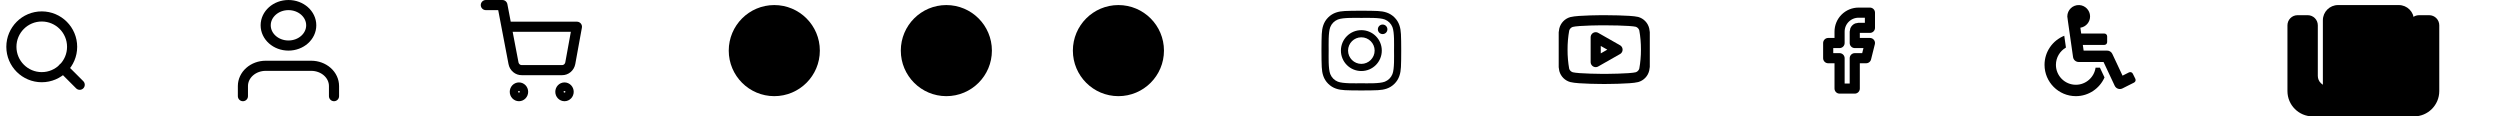
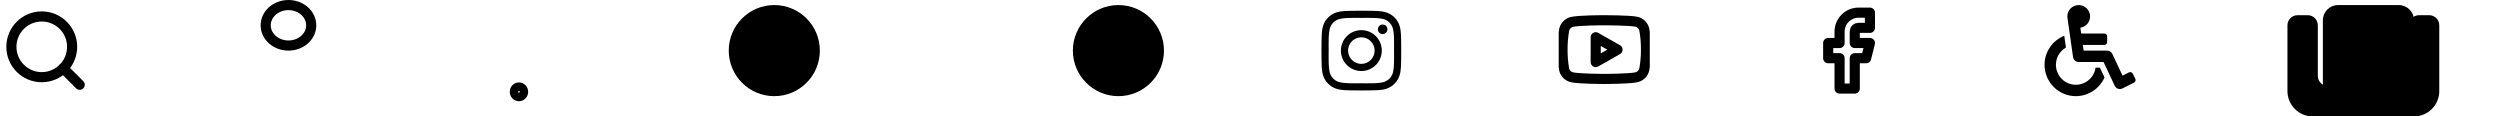
<svg xmlns="http://www.w3.org/2000/svg" width="494" height="23" viewBox="0 0 494 23" fill="none">
  <path d="M8.25 15.25C11.564 15.25 14.25 12.564 14.25 9.25C14.25 5.936 11.564 3.25 8.25 3.25C4.936 3.25 2.25 5.936 2.25 9.25C2.25 12.564 4.936 15.25 8.25 15.25Z" stroke="black" stroke-width="2" stroke-linecap="round" stroke-linejoin="round" />
  <path d="M15.75 16.75L12.487 13.487" stroke="black" stroke-width="2" stroke-linecap="round" stroke-linejoin="round" />
-   <path d="M66 19V17C66 15.939 65.526 14.922 64.682 14.172C63.838 13.421 62.694 13 61.5 13H52.5C51.306 13 50.162 13.421 49.318 14.172C48.474 14.922 48 15.939 48 17V19" stroke="black" stroke-width="2" stroke-linecap="round" stroke-linejoin="round" />
  <path d="M57 9C59.485 9 61.5 7.209 61.5 5C61.5 2.791 59.485 1 57 1C54.515 1 52.5 2.791 52.5 5C52.5 7.209 54.515 9 57 9Z" stroke="black" stroke-width="2" stroke-linecap="round" stroke-linejoin="round" />
  <path d="M102.546 19C102.998 19 103.364 18.617 103.364 18.143C103.364 17.67 102.998 17.286 102.546 17.286C102.094 17.286 101.728 17.67 101.728 18.143C101.728 18.617 102.094 19 102.546 19Z" stroke="black" stroke-width="2" stroke-linecap="round" stroke-linejoin="round" />
-   <path d="M111.546 19C111.998 19 112.364 18.617 112.364 18.143C112.364 17.67 111.998 17.286 111.546 17.286C111.094 17.286 110.728 17.67 110.728 18.143C110.728 18.617 111.094 19 111.546 19Z" stroke="black" stroke-width="2" stroke-linecap="round" stroke-linejoin="round" />
-   <path d="M96 1H99.273L101.465 12.476C101.54 12.871 101.745 13.226 102.044 13.478C102.344 13.73 102.718 13.864 103.102 13.856H111.055C111.439 13.864 111.813 13.73 112.112 13.478C112.411 13.226 112.616 12.871 112.691 12.476L114 5.285H100.091" stroke="black" stroke-width="2" stroke-linecap="round" stroke-linejoin="round" />
  <circle cx="153" cy="10" r="9" fill="black" />
-   <circle cx="187" cy="10" r="9" fill="black" />
  <circle cx="221" cy="10" r="9" fill="black" />
  <path d="M269.003 5.957C266.767 5.957 264.964 7.761 264.964 9.997C264.964 12.233 266.767 14.036 269.003 14.036C271.239 14.036 273.043 12.233 273.043 9.997C273.043 7.761 271.239 5.957 269.003 5.957ZM269.003 12.623C267.558 12.623 266.377 11.445 266.377 9.997C266.377 8.548 267.555 7.371 269.003 7.371C270.452 7.371 271.629 8.548 271.629 9.997C271.629 11.445 270.448 12.623 269.003 12.623ZM274.15 5.792C274.15 6.316 273.728 6.734 273.208 6.734C272.684 6.734 272.266 6.312 272.266 5.792C272.266 5.272 272.688 4.85 273.208 4.85C273.728 4.85 274.15 5.272 274.15 5.792ZM276.825 6.748C276.766 5.486 276.477 4.368 275.553 3.447C274.632 2.526 273.514 2.238 272.252 2.175C270.951 2.101 267.052 2.101 265.751 2.175C264.493 2.234 263.375 2.523 262.45 3.444C261.525 4.365 261.241 5.483 261.177 6.745C261.104 8.046 261.104 11.944 261.177 13.245C261.237 14.507 261.525 15.625 262.45 16.546C263.375 17.468 264.489 17.756 265.751 17.819C267.052 17.893 270.951 17.893 272.252 17.819C273.514 17.759 274.632 17.471 275.553 16.546C276.474 15.625 276.762 14.507 276.825 13.245C276.899 11.944 276.899 8.049 276.825 6.748ZM275.145 14.641C274.871 15.33 274.34 15.861 273.647 16.139C272.61 16.55 270.149 16.455 269.003 16.455C267.857 16.455 265.393 16.546 264.359 16.139C263.67 15.864 263.139 15.334 262.861 14.641C262.45 13.604 262.545 11.143 262.545 9.997C262.545 8.851 262.454 6.386 262.861 5.353C263.136 4.664 263.667 4.133 264.359 3.855C265.396 3.444 267.857 3.539 269.003 3.539C270.149 3.539 272.614 3.447 273.647 3.855C274.336 4.129 274.867 4.66 275.145 5.353C275.556 6.39 275.461 8.851 275.461 9.997C275.461 11.143 275.556 13.607 275.145 14.641Z" fill="black" />
  <g clip-path="url(#clip0_1867_2367)">
    <path d="M324.905 5.815C324.816 5.459 324.635 5.133 324.379 4.87C324.124 4.606 323.803 4.415 323.45 4.315C322.16 4 317 4 317 4C317 4 311.84 4 310.55 4.345C310.197 4.445 309.877 4.636 309.621 4.9C309.366 5.163 309.185 5.489 309.095 5.845C308.859 7.154 308.744 8.482 308.75 9.812C308.742 11.153 308.858 12.491 309.095 13.81C309.194 14.155 309.379 14.469 309.634 14.721C309.889 14.973 310.205 15.155 310.55 15.25C311.84 15.595 317 15.595 317 15.595C317 15.595 322.16 15.595 323.45 15.25C323.803 15.15 324.124 14.959 324.379 14.695C324.635 14.432 324.816 14.106 324.905 13.75C325.14 12.451 325.255 11.133 325.25 9.812C325.259 8.472 325.143 7.134 324.905 5.815Z" stroke="black" stroke-width="2" stroke-linecap="round" stroke-linejoin="round" />
    <path d="M315.312 12.265L319.625 9.813L315.312 7.36V12.265Z" stroke="black" stroke-width="2" stroke-linecap="round" stroke-linejoin="round" />
  </g>
  <path d="M369.5 2.5H367.25C366.255 2.5 365.302 2.895 364.598 3.598C363.895 4.302 363.5 5.255 363.5 6.25V8.5H361.25V11.5H363.5V17.5H366.5V11.5H368.75L369.5 8.5H366.5V6.25C366.5 6.051 366.579 5.86 366.72 5.72C366.86 5.579 367.051 5.5 367.25 5.5H369.5V2.5Z" stroke="black" stroke-width="2" stroke-linecap="round" stroke-linejoin="round" />
  <path d="M421.441 14.559L421.941 15.566C422.079 15.845 421.966 16.182 421.687 16.32L419.386 17.476C418.822 17.756 418.136 17.518 417.868 16.947L415.661 12.25H410.75C410.19 12.25 409.715 11.838 409.636 11.284C408.445 2.944 408.513 3.462 408.5 3.25C408.5 1.972 409.566 0.943 410.857 1.002C412.027 1.057 412.968 2.019 412.999 3.189C413.03 4.347 412.185 5.314 411.079 5.476L411.244 6.625H415.813C416.123 6.625 416.375 6.877 416.375 7.188V8.313C416.375 8.623 416.123 8.875 415.813 8.875H411.565L411.726 10H416.375C416.589 10 416.798 10.061 416.978 10.175C417.158 10.29 417.302 10.453 417.393 10.647L419.415 14.95L420.687 14.305C420.965 14.167 421.303 14.28 421.441 14.559ZM414.946 13.375H414.085C413.811 15.281 412.168 16.75 410.188 16.75C408.016 16.75 406.25 14.984 406.25 12.812C406.25 11.353 407.048 10.077 408.23 9.397C408.1 8.484 407.99 7.714 407.897 7.065C405.616 7.977 404 10.21 404 12.812C404 16.224 406.776 19 410.188 19C412.714 19 414.892 17.477 415.852 15.302L414.946 13.375Z" fill="black" />
  <path d="M452 5C452 3.895 452.895 3 454 3H456C457.105 3 458 3.895 458 5V15C458 16.105 458.895 17 460 17H474C475.105 17 476 16.105 476 15V5C476 3.895 476.895 3 478 3H480C481.105 3 482 3.895 482 5V18C482 20.761 479.761 23 477 23H457C454.239 23 452 20.761 452 18V5Z" fill="black" />
  <path d="M459 4C459 2.343 460.343 1 462 1H474C475.657 1 477 2.343 477 4V18C477 18.552 476.552 19 476 19H460C459.448 19 459 18.552 459 18V4Z" fill="black" />
  <defs>
    <clipPath id="clip0_1867_2367">
      <rect width="18" height="18" fill="white" transform="translate(308 1)" />
    </clipPath>
  </defs>
</svg>